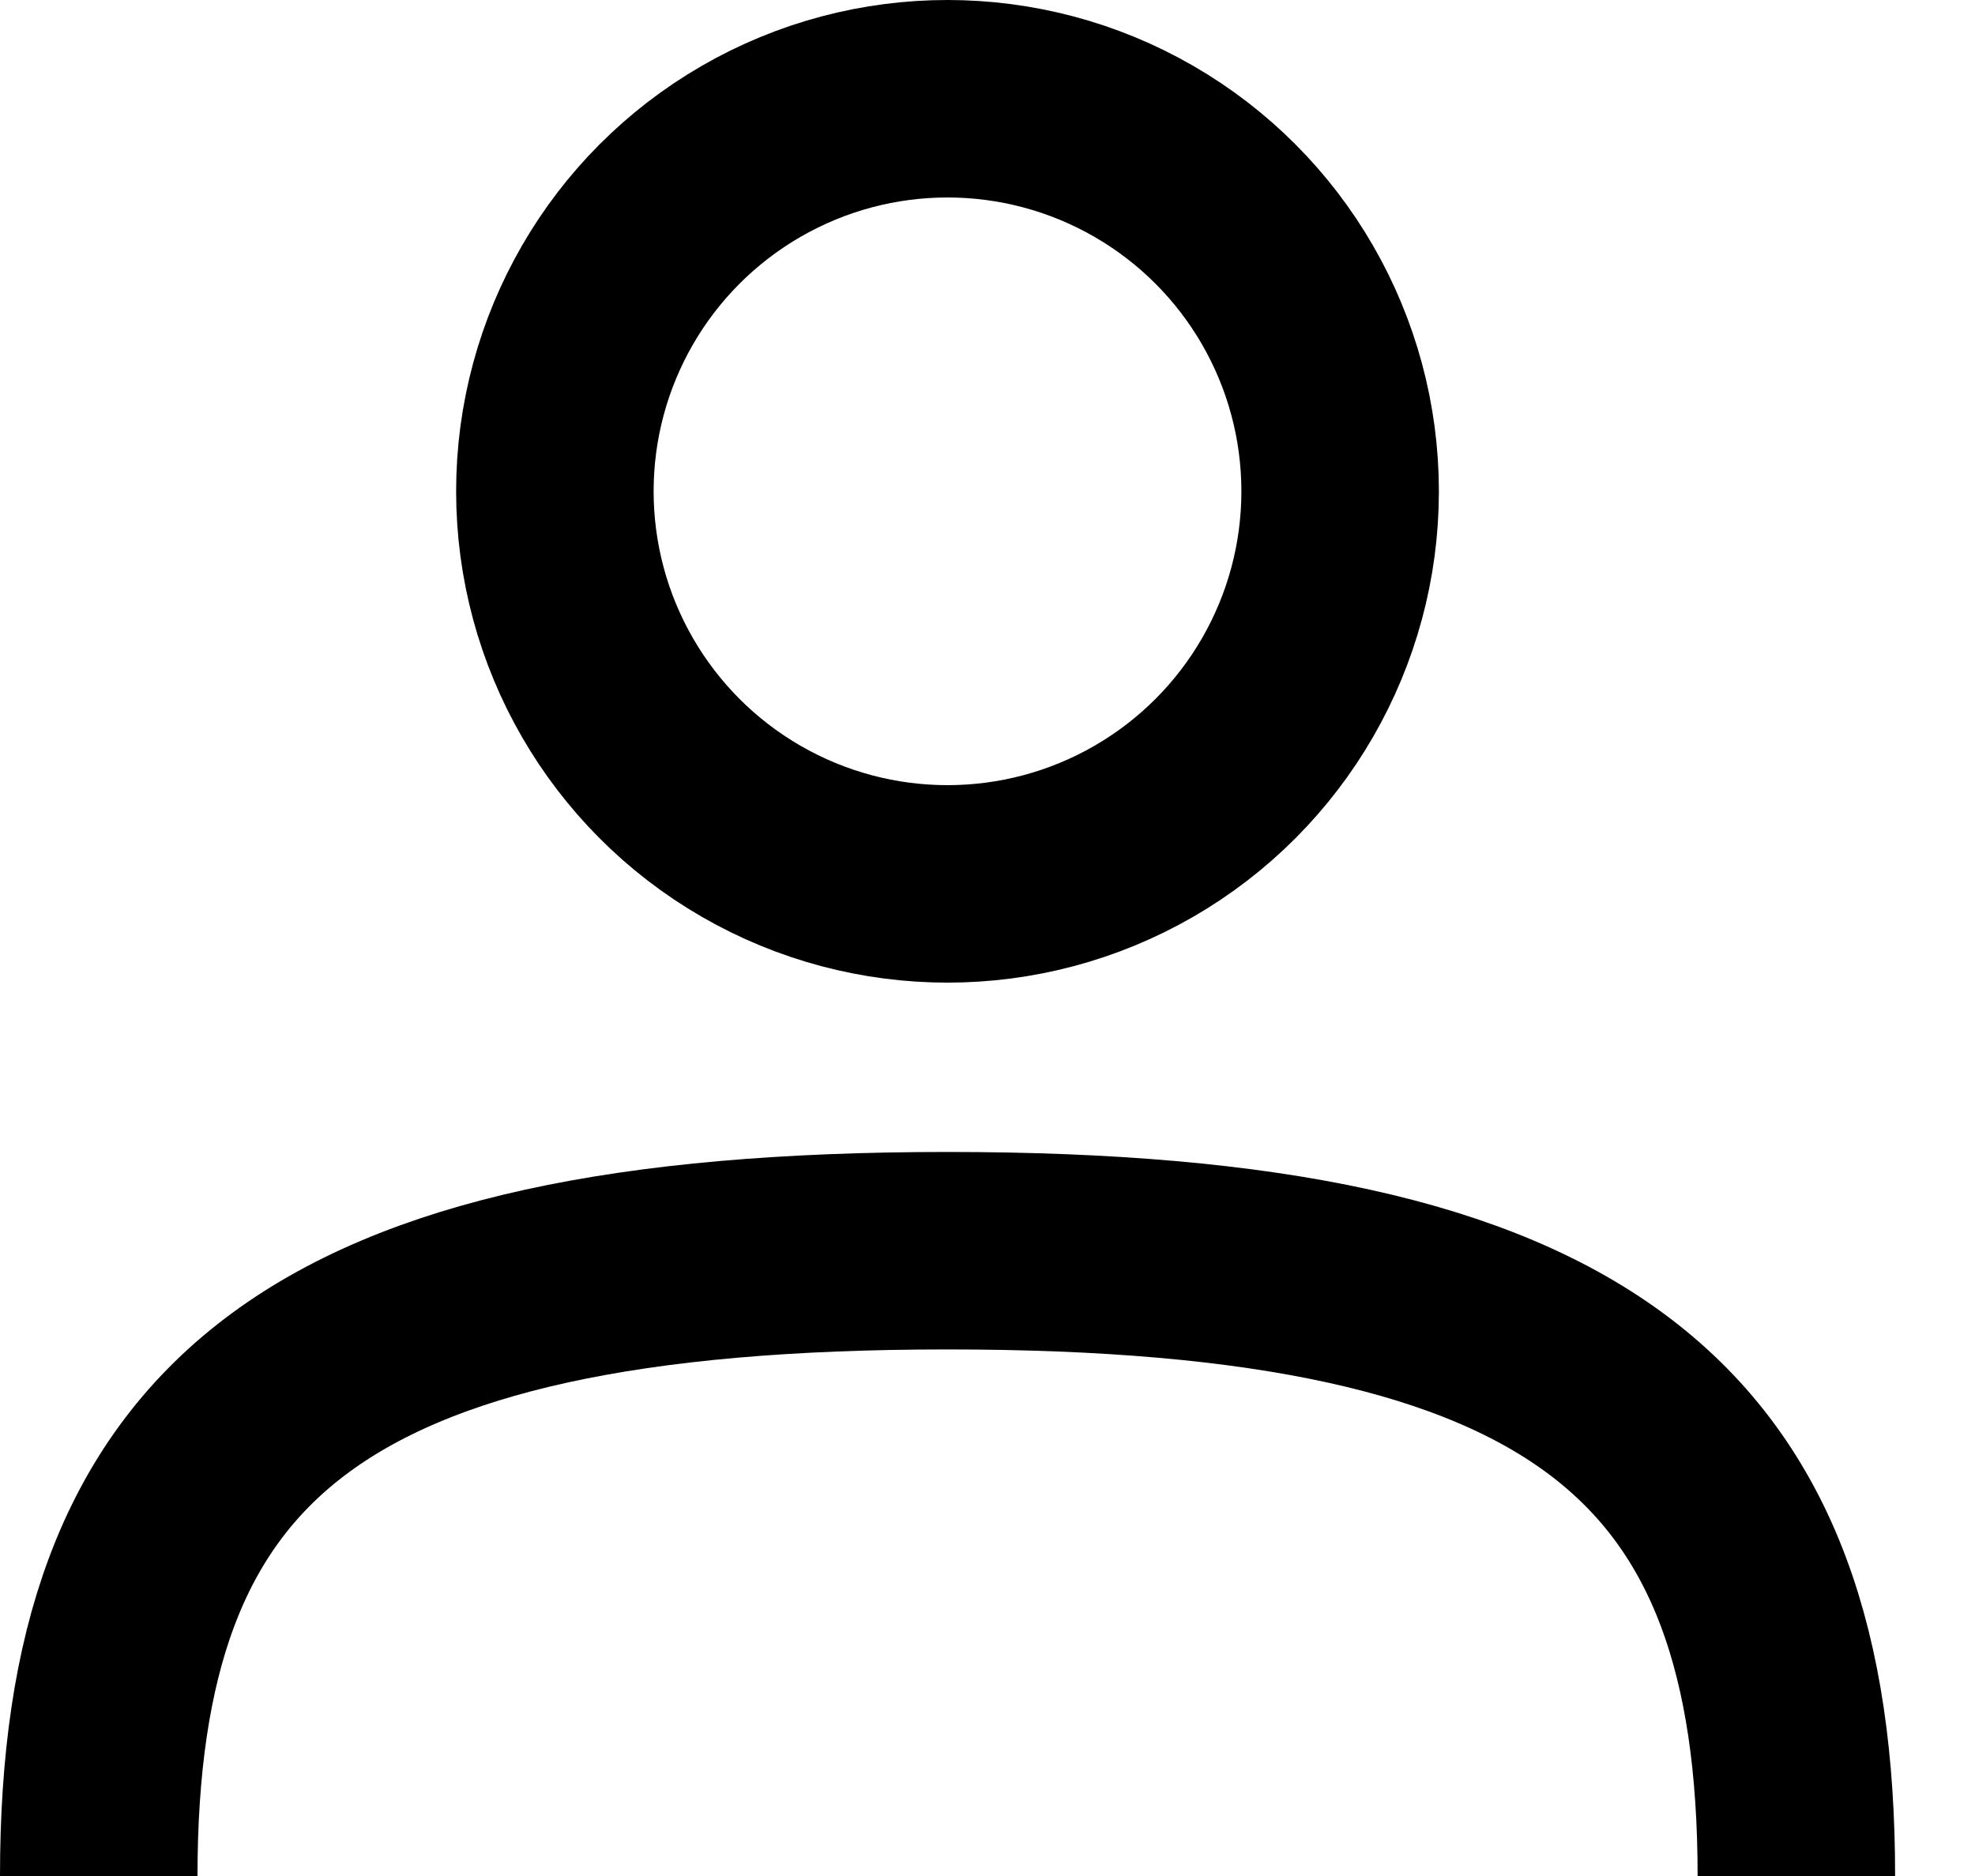
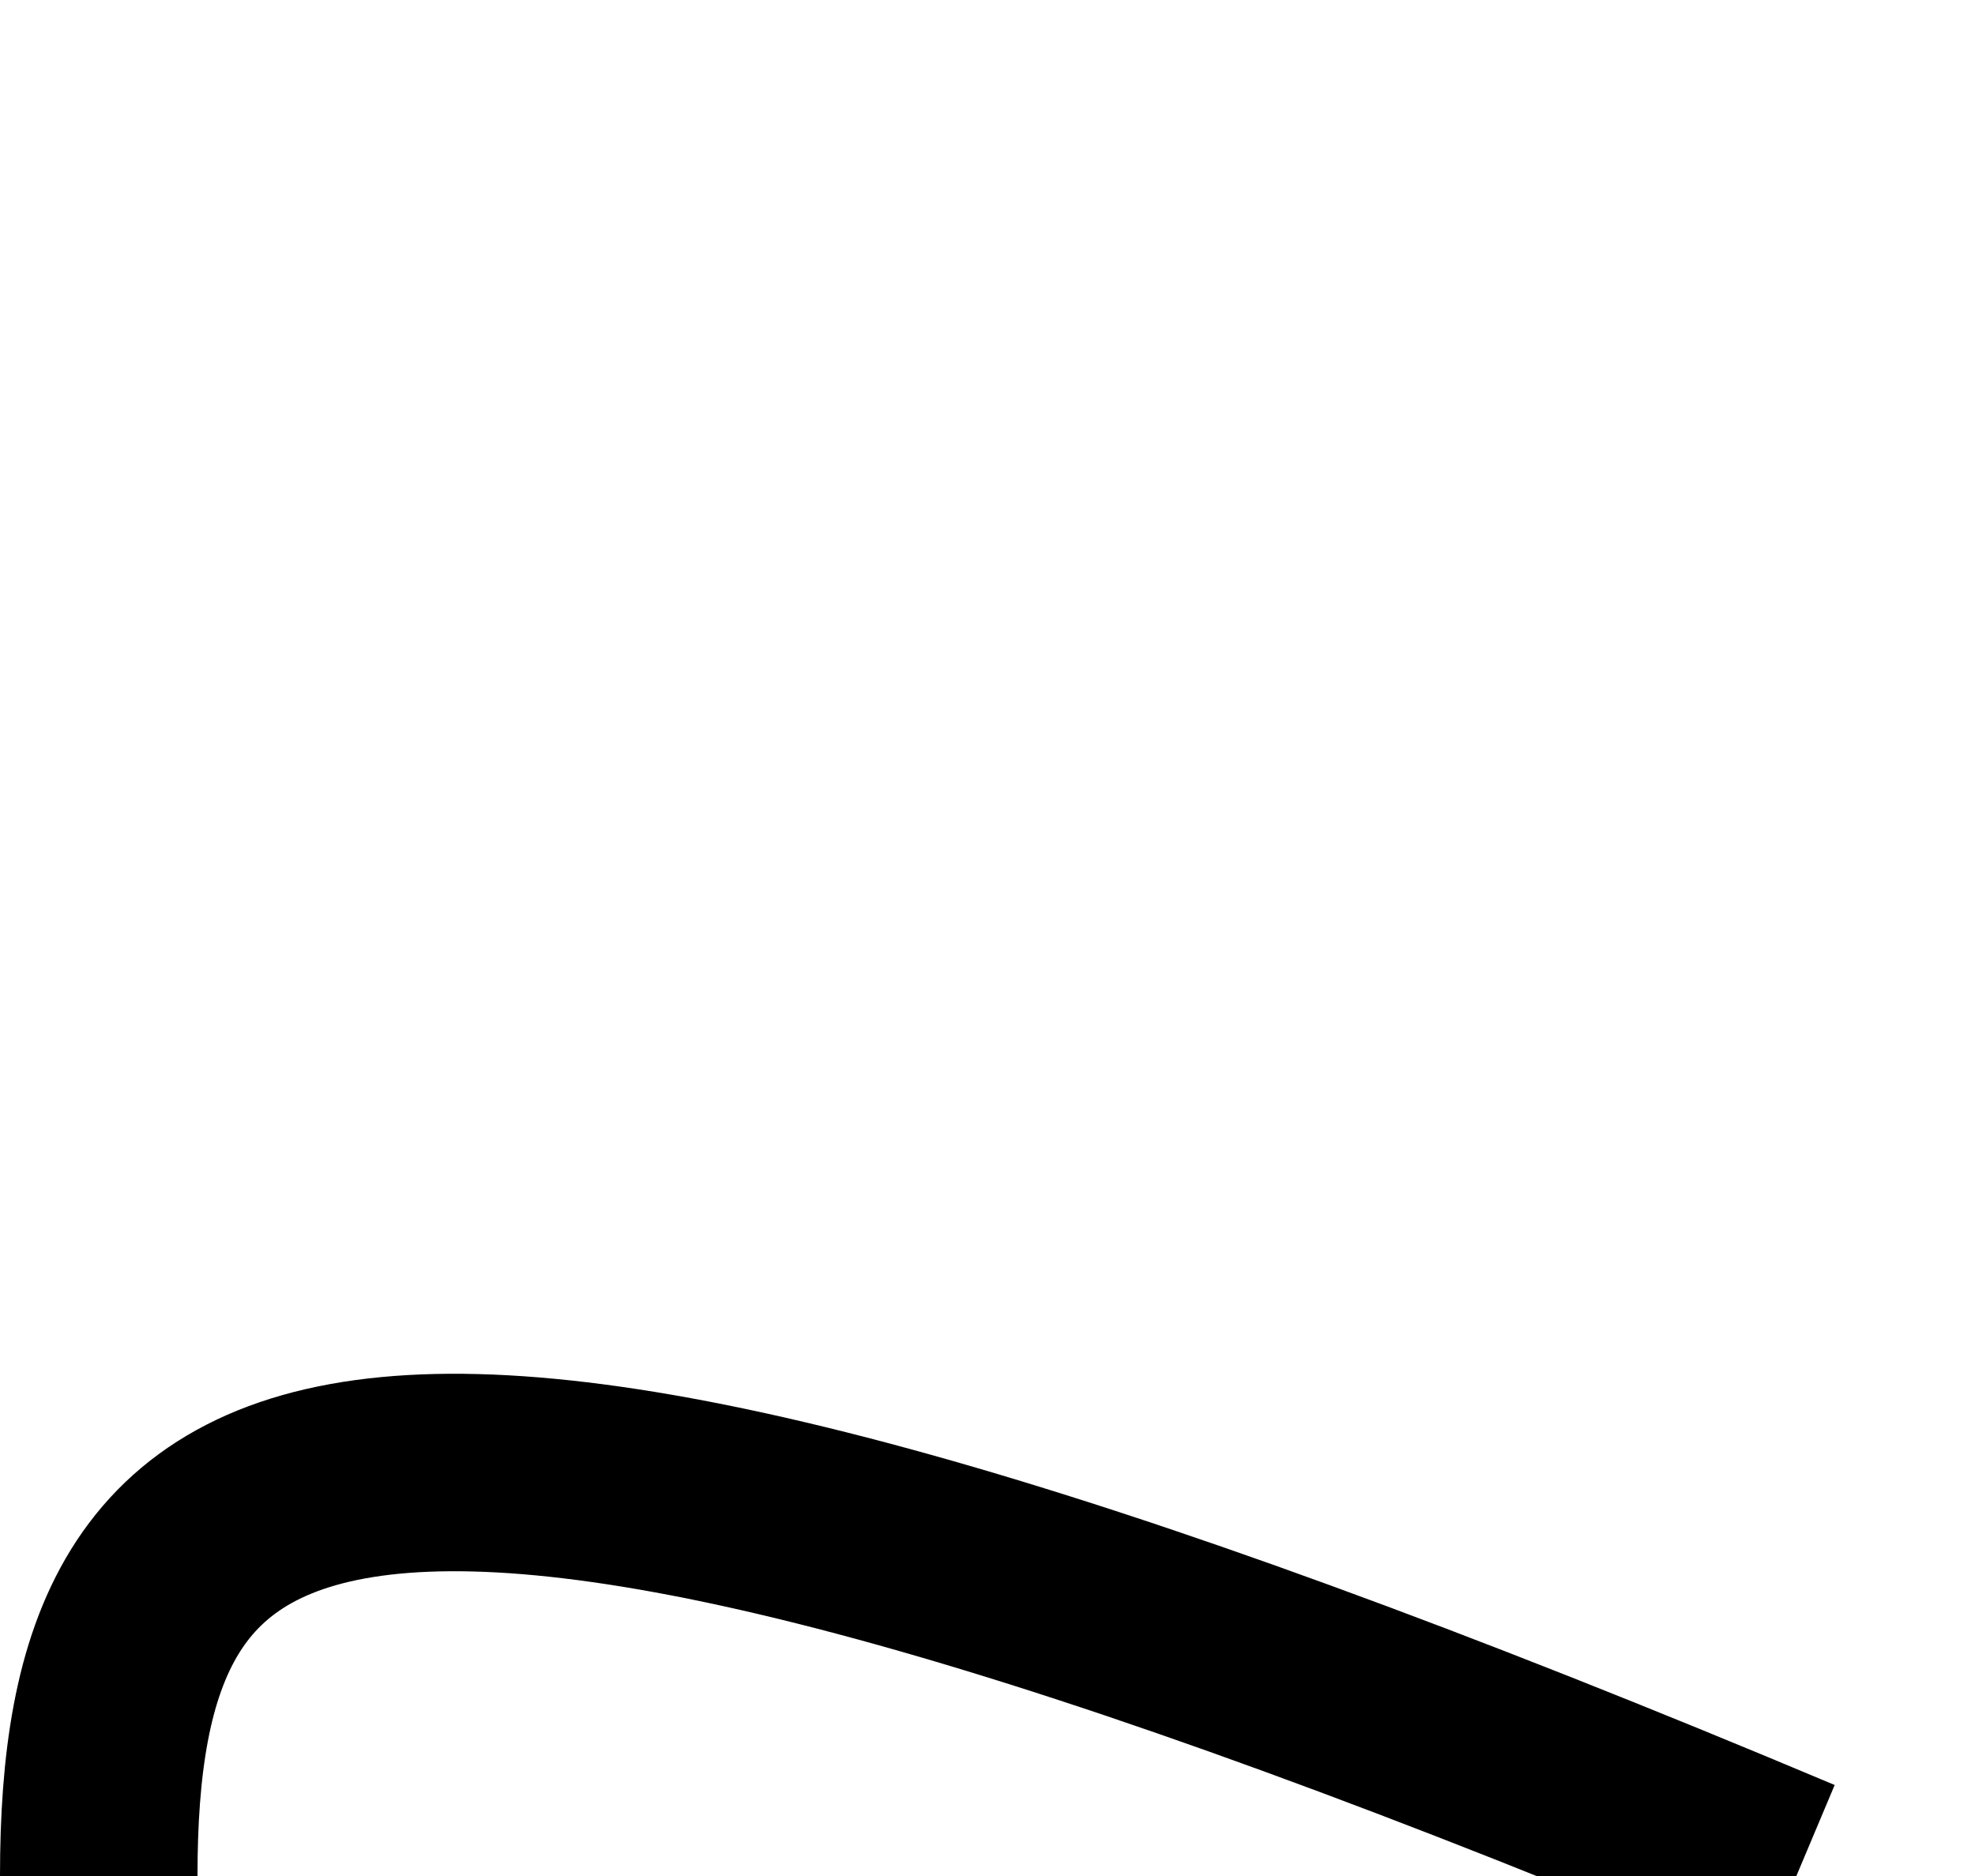
<svg xmlns="http://www.w3.org/2000/svg" width="20" height="19" viewBox="0 0 20 19" fill="none">
-   <circle cx="9.595" cy="4.976" r="3.976" stroke="black" stroke-width="2" />
-   <path d="M18.191 19C18.191 14.513 16.042 12.667 9.595 12.667C3.149 12.667 1 14.513 1 19" stroke="black" stroke-width="2" />
+   <path d="M18.191 19C3.149 12.667 1 14.513 1 19" stroke="black" stroke-width="2" />
</svg>